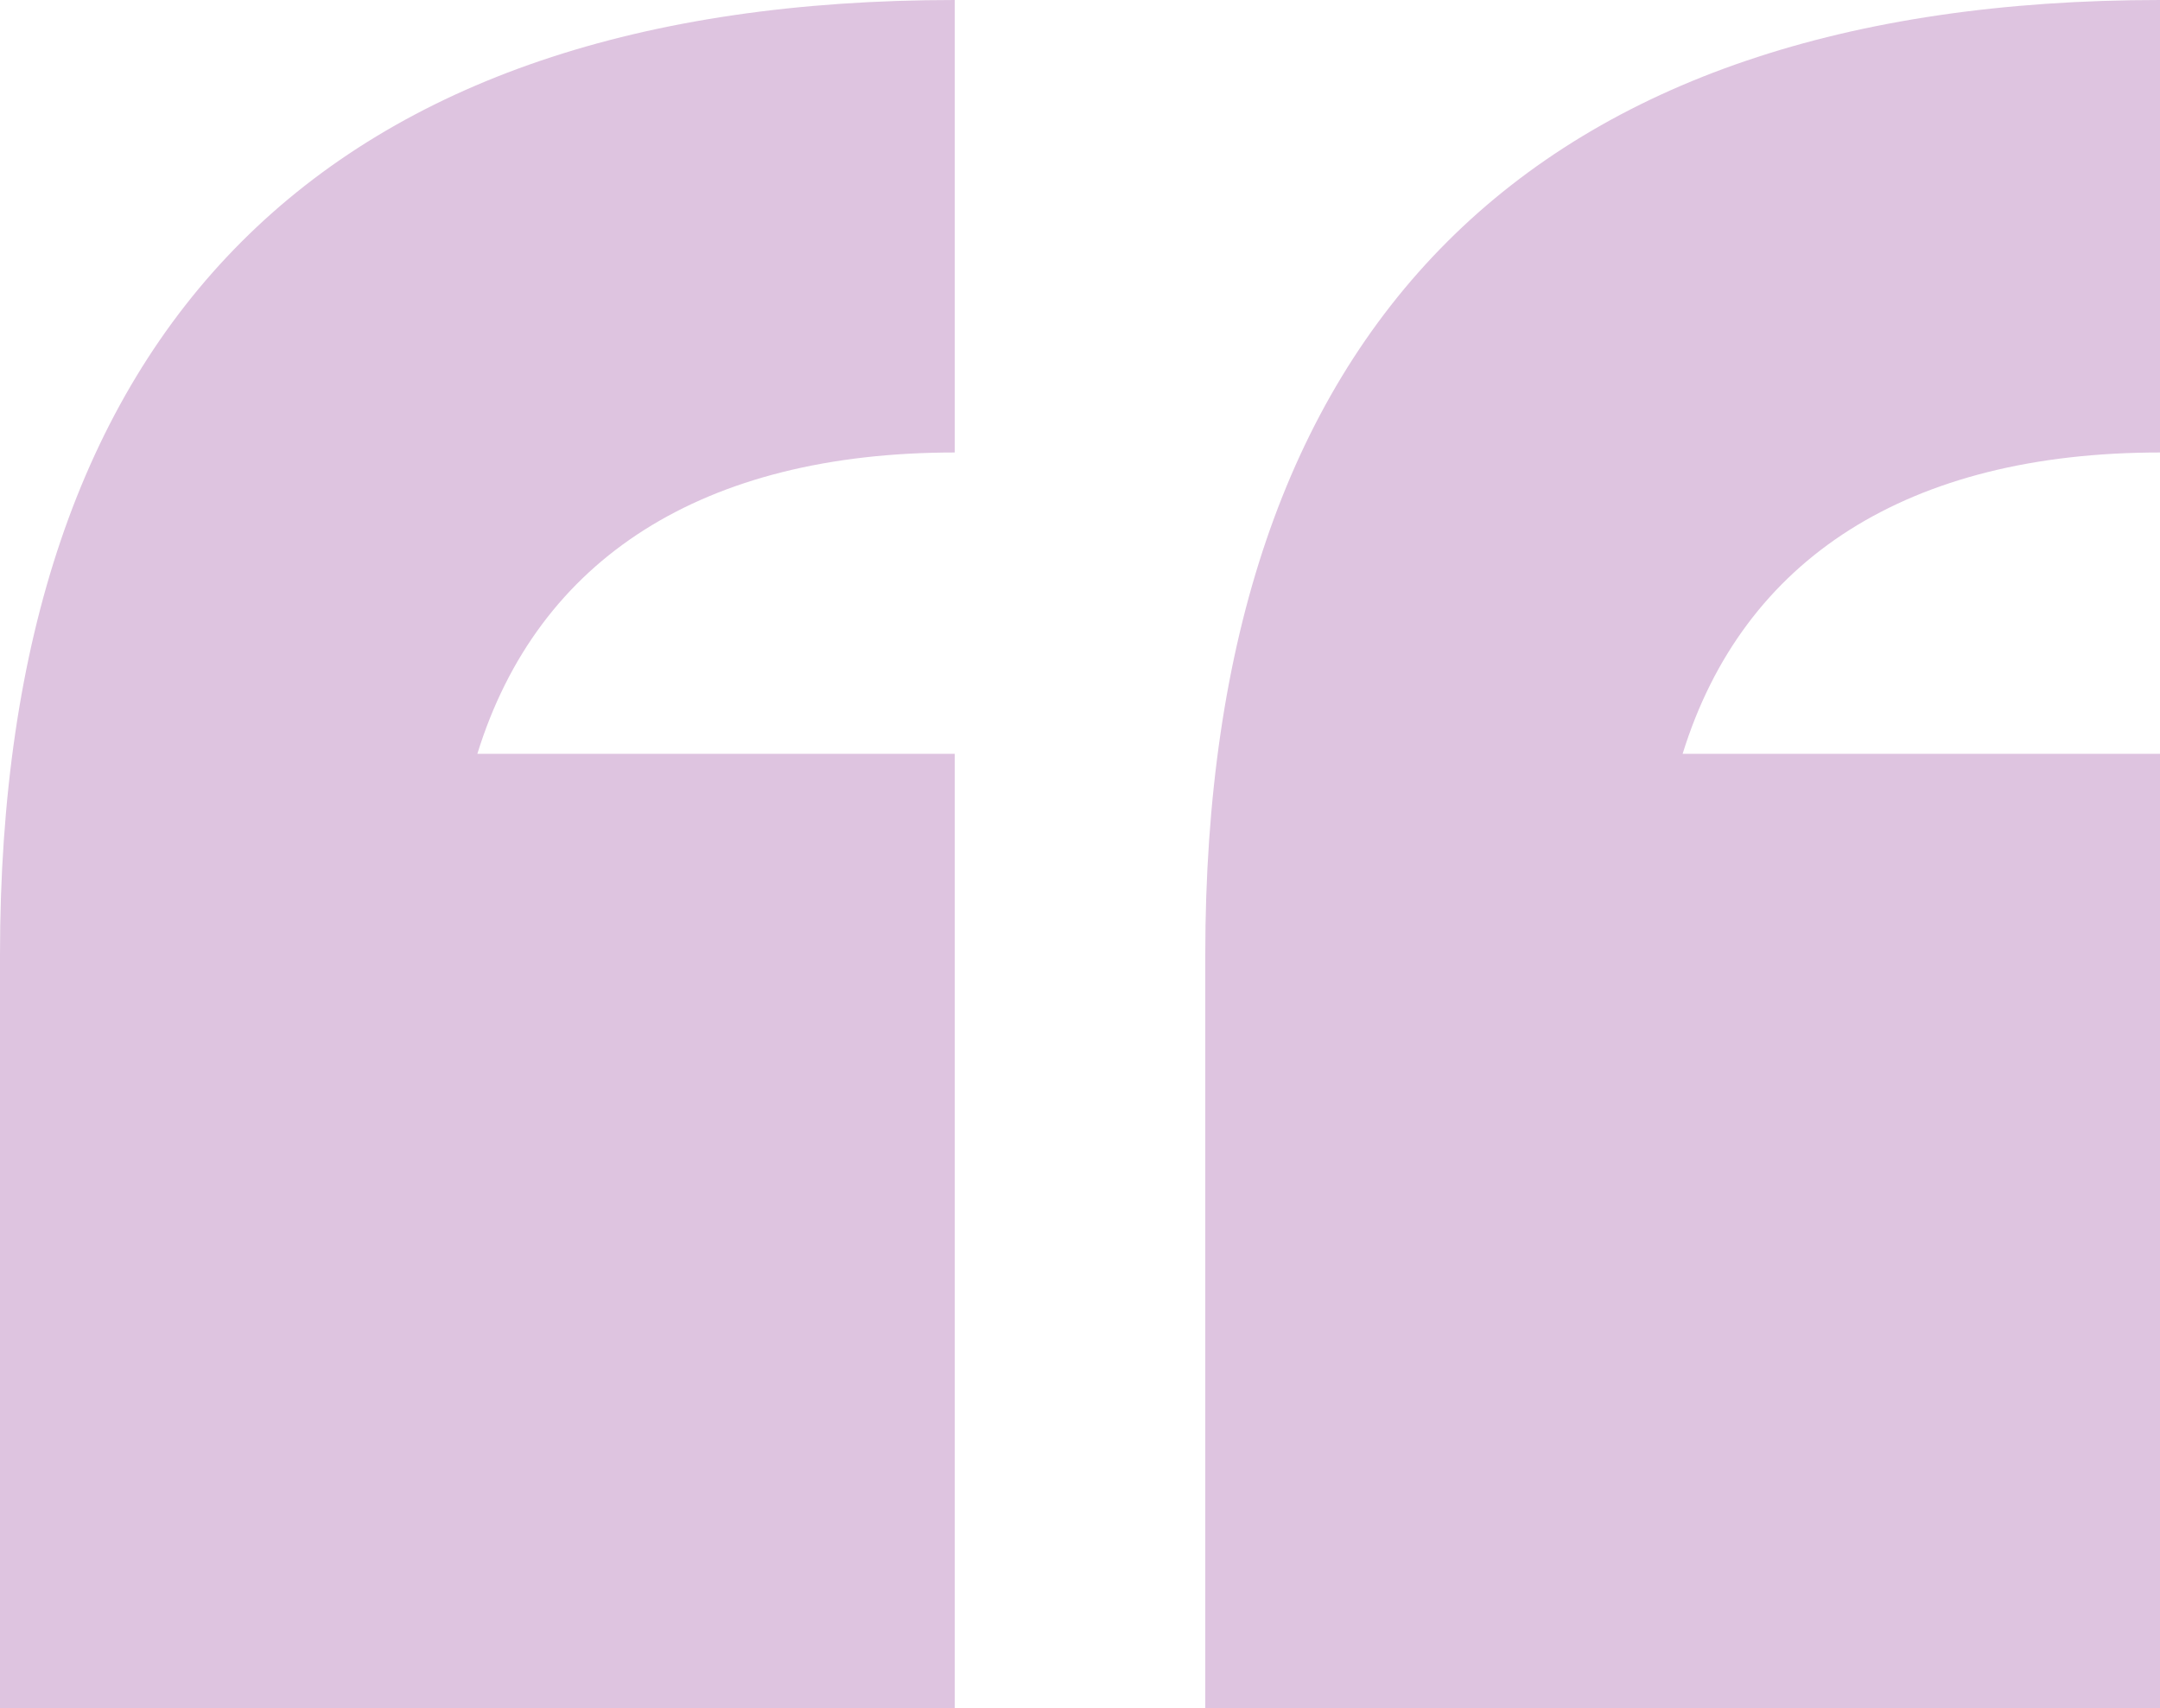
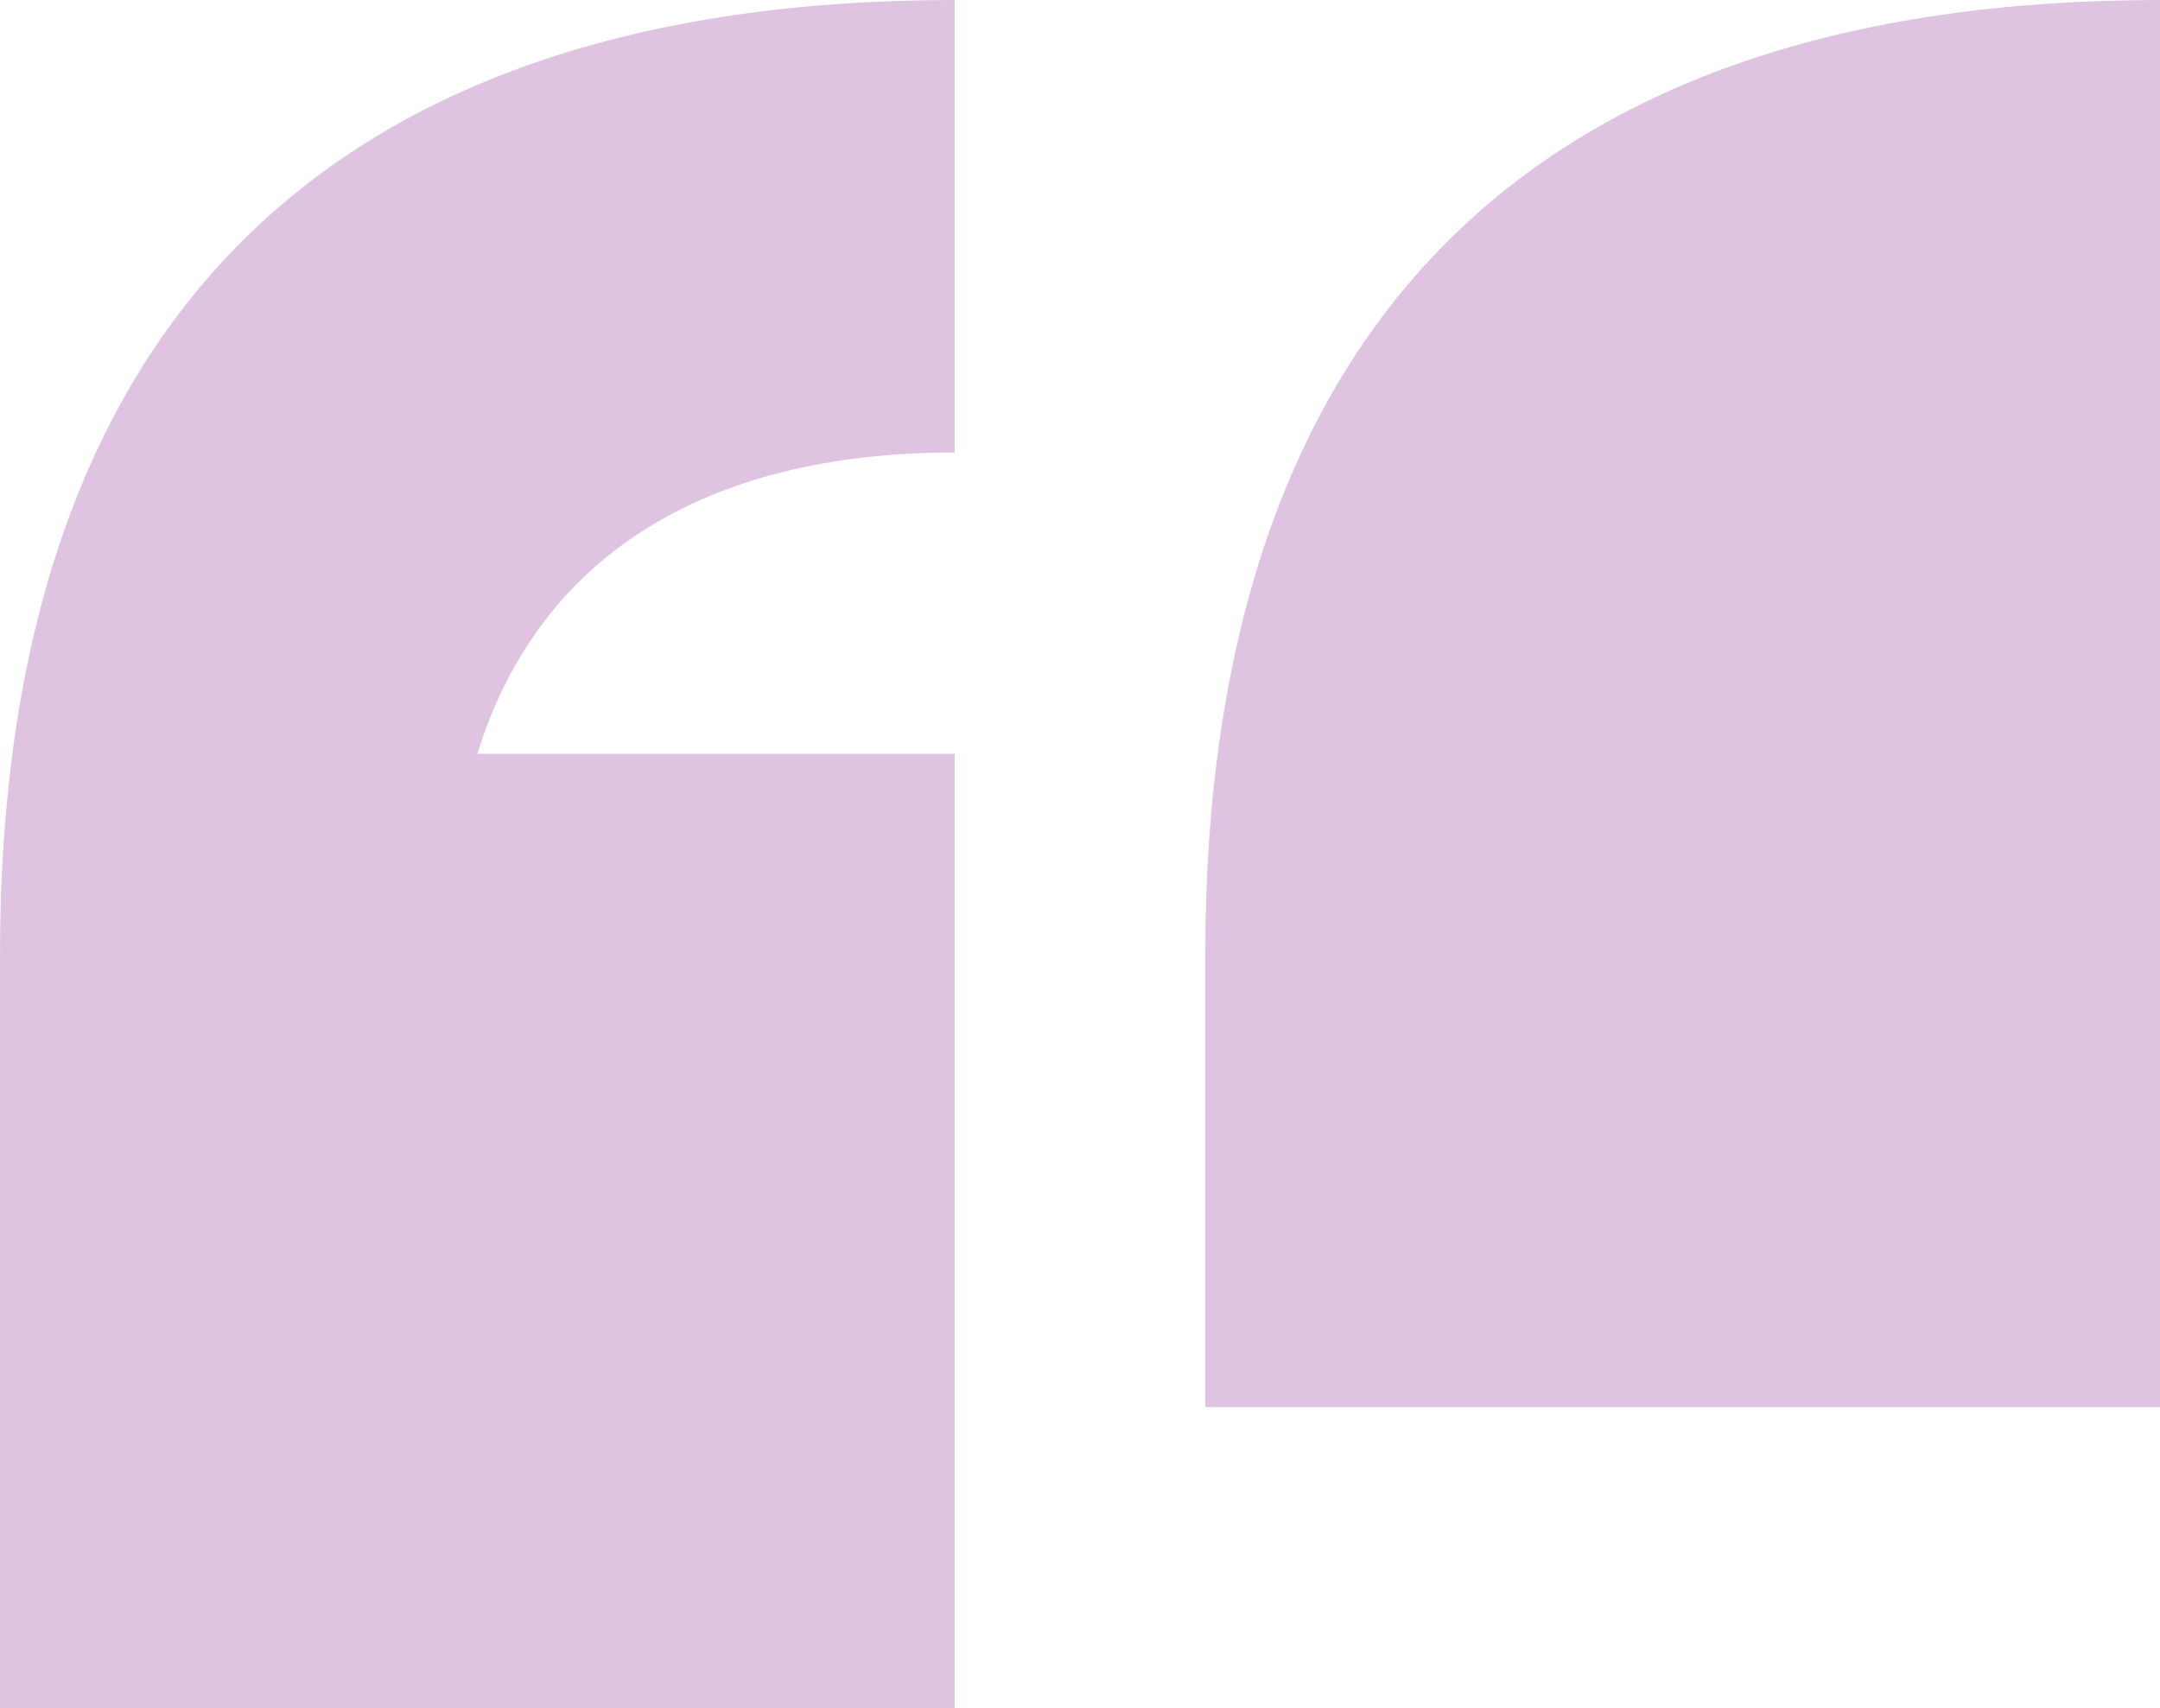
<svg xmlns="http://www.w3.org/2000/svg" fill="#000000" height="158.2" preserveAspectRatio="xMidYMid meet" version="1" viewBox="0.0 0.0 200.0 158.2" width="200" zoomAndPan="magnify">
  <g>
    <g id="change1_1">
-       <path d="M0,88.4C0,30.2,30.2,0,88.4,0v41.9c-23.3,0-38.6,9.8-44.2,27.9h44.2v88.4H0V88.4z M111.6,88.4 C111.6,30.2,141.9,0,200,0v41.9c-23.3,0-38.6,9.8-44.2,27.9H200v88.4h-88.4V88.4z" fill="#dec4e0" />
+       <path d="M0,88.4C0,30.2,30.2,0,88.4,0v41.9c-23.3,0-38.6,9.8-44.2,27.9h44.2v88.4H0V88.4z M111.6,88.4 C111.6,30.2,141.9,0,200,0v41.9H200v88.4h-88.4V88.4z" fill="#dec4e0" />
    </g>
  </g>
</svg>